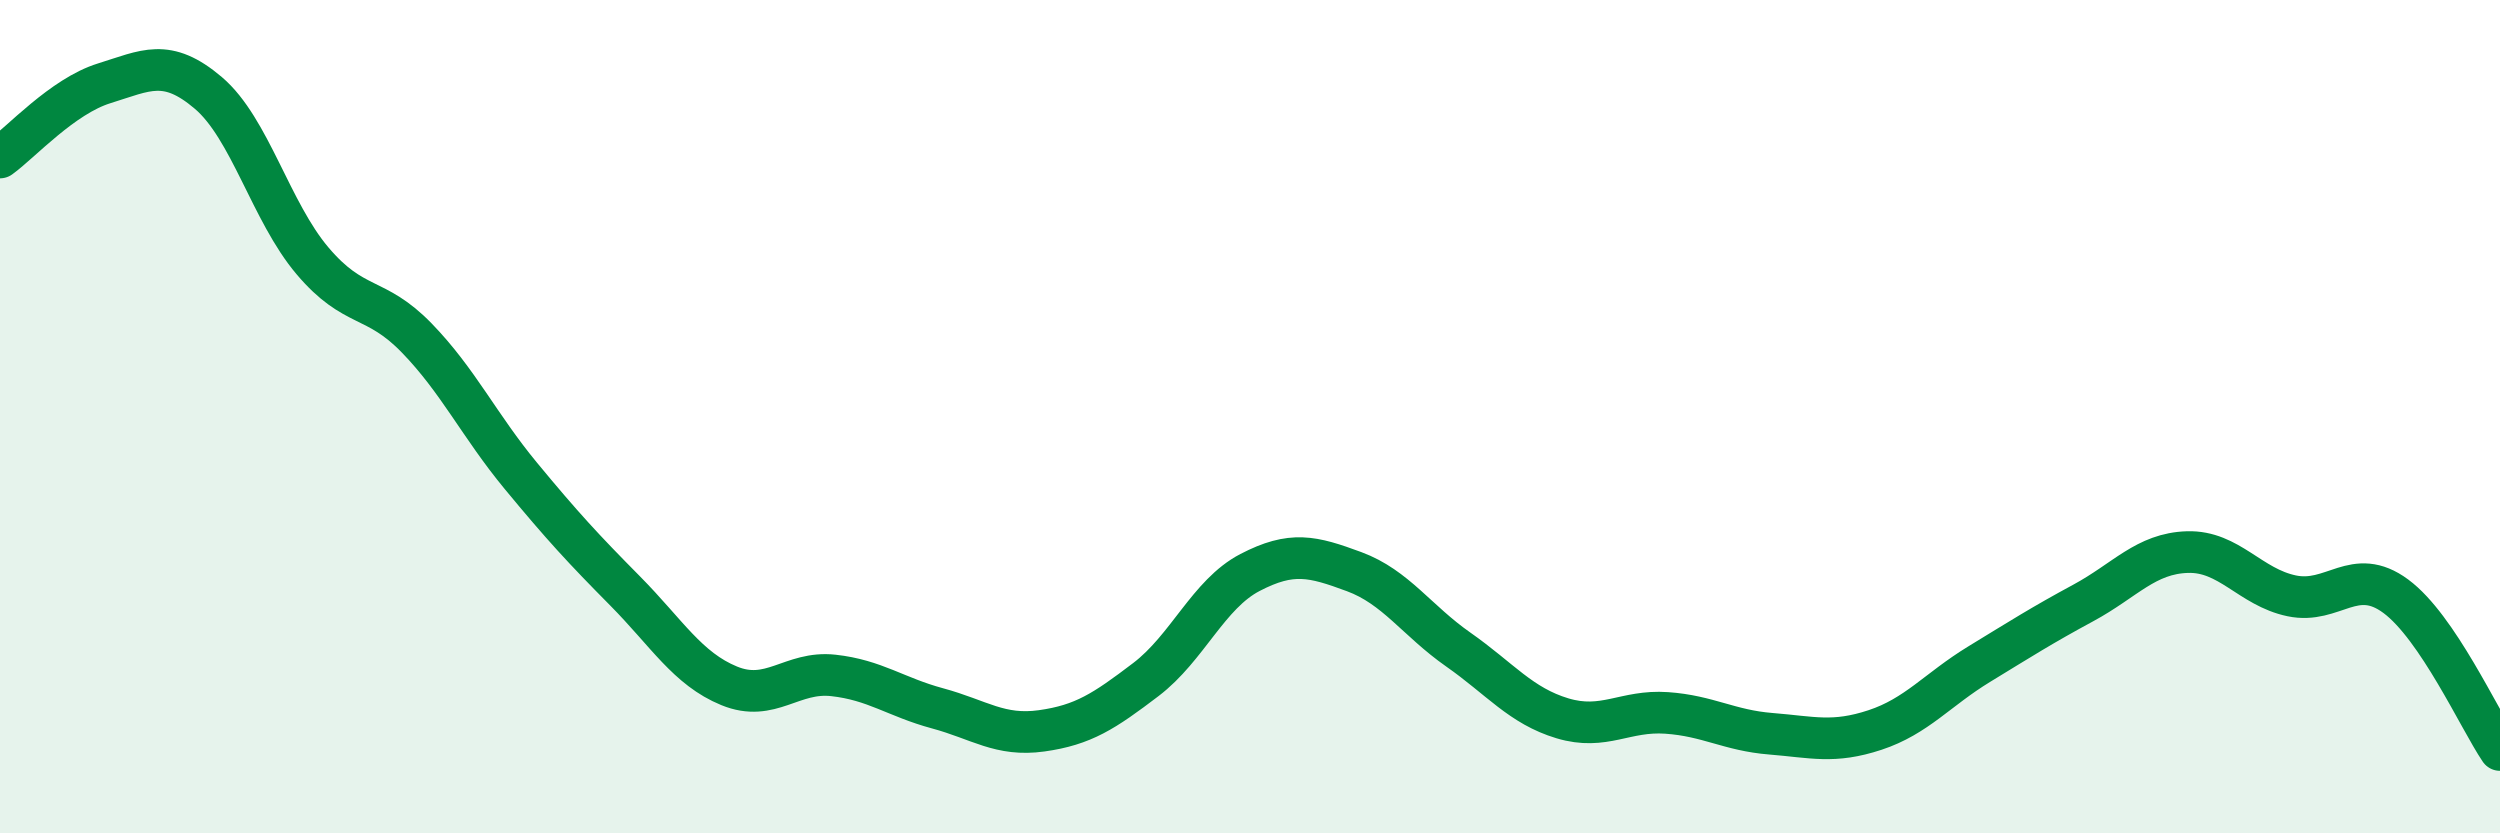
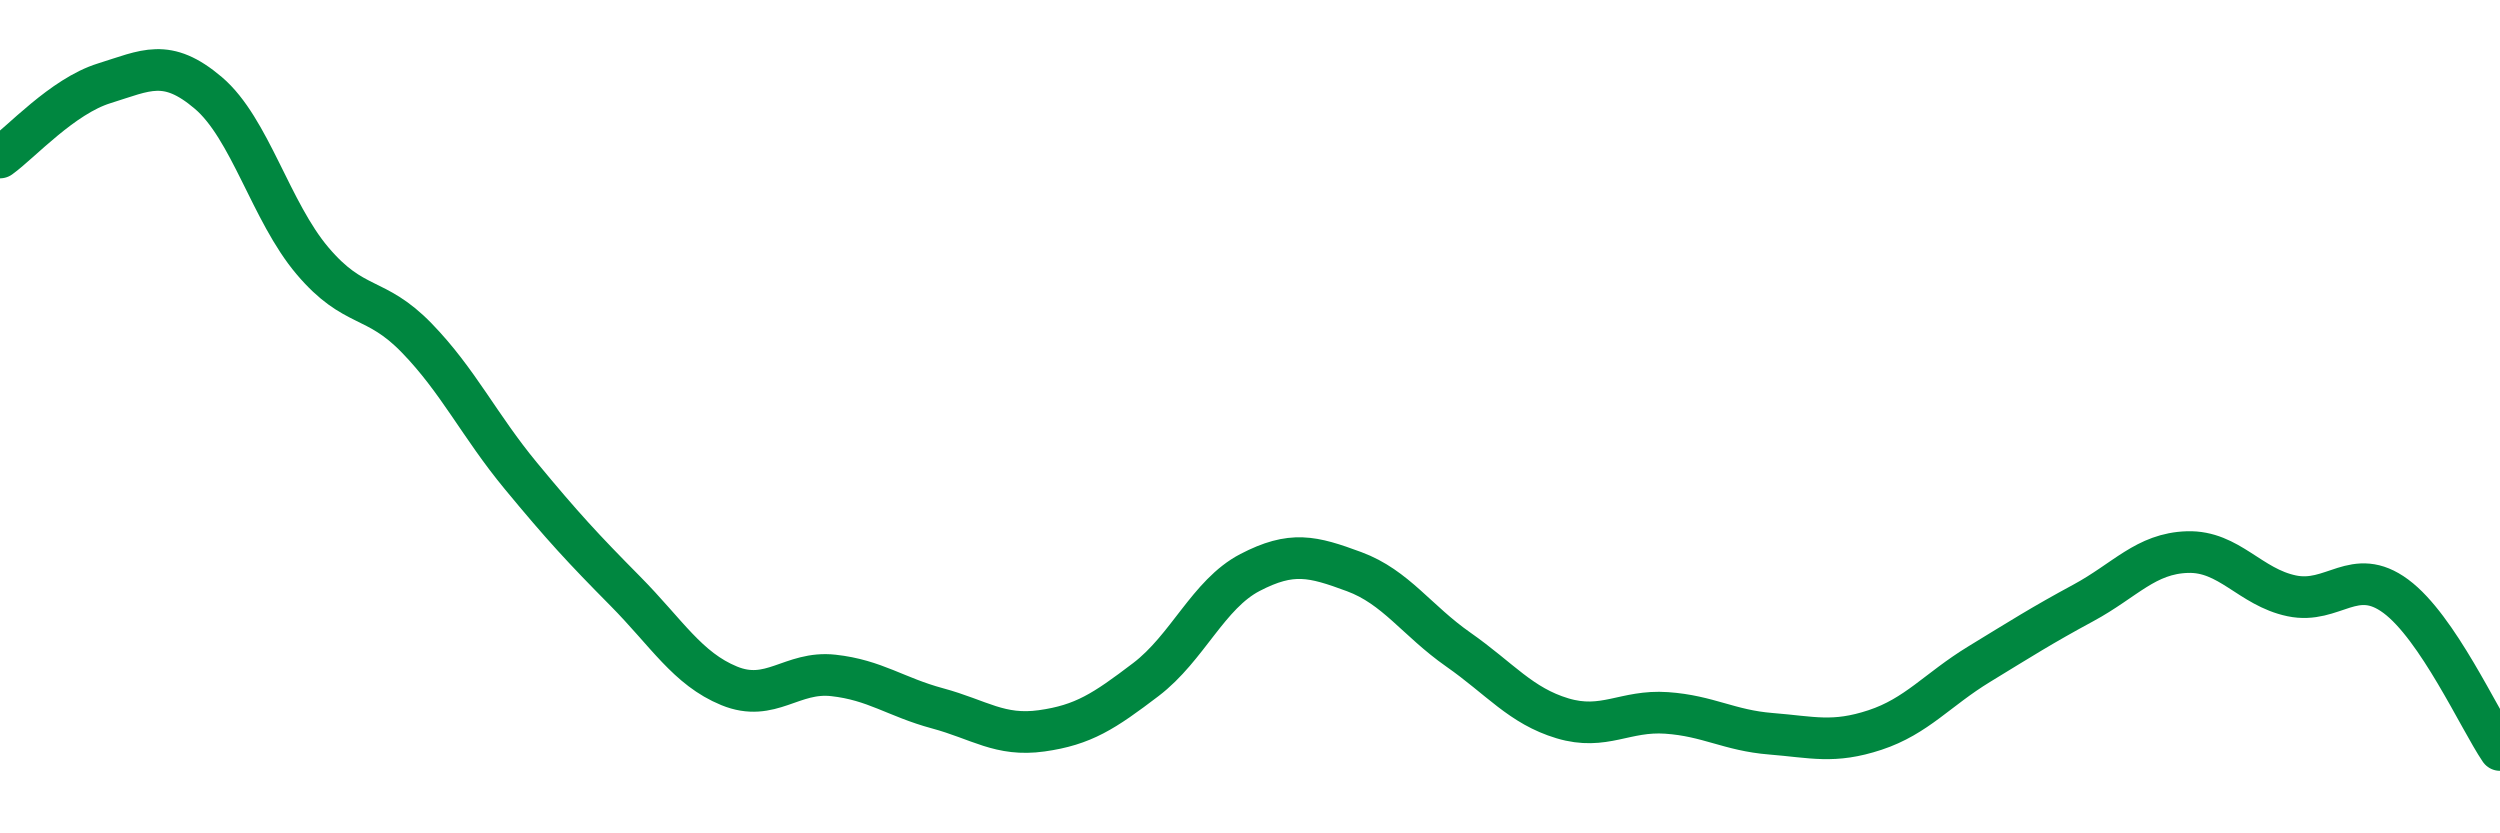
<svg xmlns="http://www.w3.org/2000/svg" width="60" height="20" viewBox="0 0 60 20">
-   <path d="M 0,3.78 C 0.5,3.42 1.5,2.31 2.5,2 C 3.5,1.69 4,1.38 5,2.23 C 6,3.08 6.5,5.08 7.5,6.26 C 8.5,7.44 9,7.08 10,8.11 C 11,9.14 11.5,10.21 12.5,11.42 C 13.5,12.63 14,13.17 15,14.18 C 16,15.19 16.5,16.05 17.5,16.46 C 18.5,16.87 19,16.1 20,16.21 C 21,16.32 21.5,16.73 22.5,17 C 23.5,17.27 24,17.68 25,17.54 C 26,17.4 26.5,17.07 27.5,16.31 C 28.5,15.55 29,14.26 30,13.74 C 31,13.22 31.5,13.35 32.5,13.72 C 33.5,14.09 34,14.89 35,15.59 C 36,16.29 36.5,16.94 37.5,17.24 C 38.5,17.54 39,17.04 40,17.11 C 41,17.18 41.5,17.53 42.5,17.61 C 43.5,17.69 44,17.85 45,17.52 C 46,17.19 46.5,16.55 47.5,15.94 C 48.5,15.33 49,15.01 50,14.47 C 51,13.93 51.5,13.28 52.5,13.25 C 53.5,13.22 54,14.09 55,14.3 C 56,14.51 56.5,13.57 57.5,14.31 C 58.5,15.05 59.5,17.26 60,18L60 20L0 20Z" fill="#008740" opacity="0.1" stroke-linecap="round" stroke-linejoin="round" />
  <path d="M 0,3.78 C 0.5,3.42 1.5,2.31 2.5,2 C 3.5,1.69 4,1.38 5,2.23 C 6,3.08 6.5,5.08 7.5,6.26 C 8.5,7.44 9,7.08 10,8.11 C 11,9.14 11.5,10.21 12.5,11.42 C 13.5,12.63 14,13.17 15,14.18 C 16,15.19 16.5,16.05 17.5,16.46 C 18.5,16.87 19,16.1 20,16.21 C 21,16.32 21.5,16.73 22.5,17 C 23.5,17.27 24,17.68 25,17.54 C 26,17.4 26.5,17.07 27.5,16.31 C 28.5,15.55 29,14.26 30,13.74 C 31,13.22 31.5,13.35 32.5,13.72 C 33.5,14.09 34,14.89 35,15.59 C 36,16.29 36.5,16.94 37.5,17.24 C 38.5,17.54 39,17.04 40,17.11 C 41,17.18 41.5,17.53 42.5,17.61 C 43.5,17.69 44,17.85 45,17.52 C 46,17.19 46.5,16.55 47.5,15.94 C 48.5,15.33 49,15.01 50,14.47 C 51,13.93 51.5,13.28 52.5,13.25 C 53.5,13.22 54,14.09 55,14.3 C 56,14.51 56.5,13.57 57.5,14.31 C 58.5,15.05 59.5,17.26 60,18" stroke="#008740" stroke-width="1" fill="none" stroke-linecap="round" stroke-linejoin="round" />
</svg>